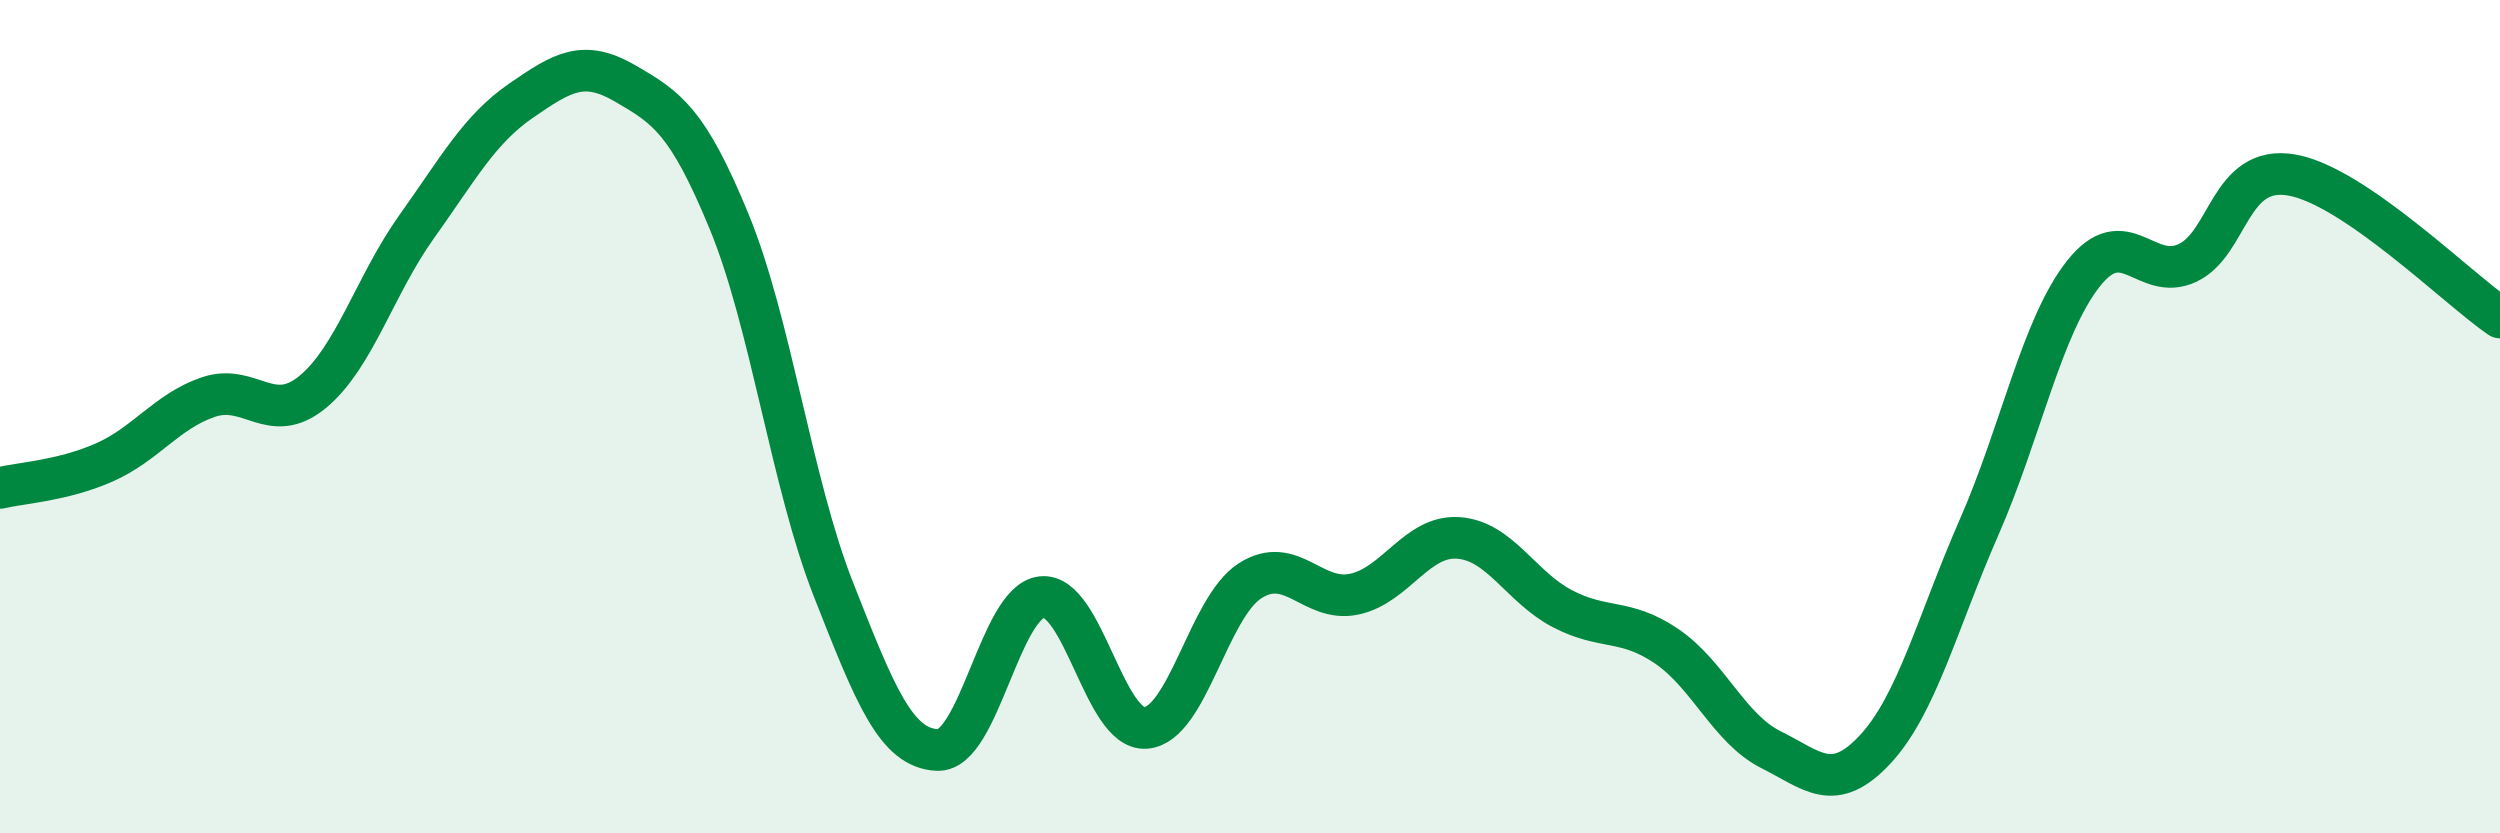
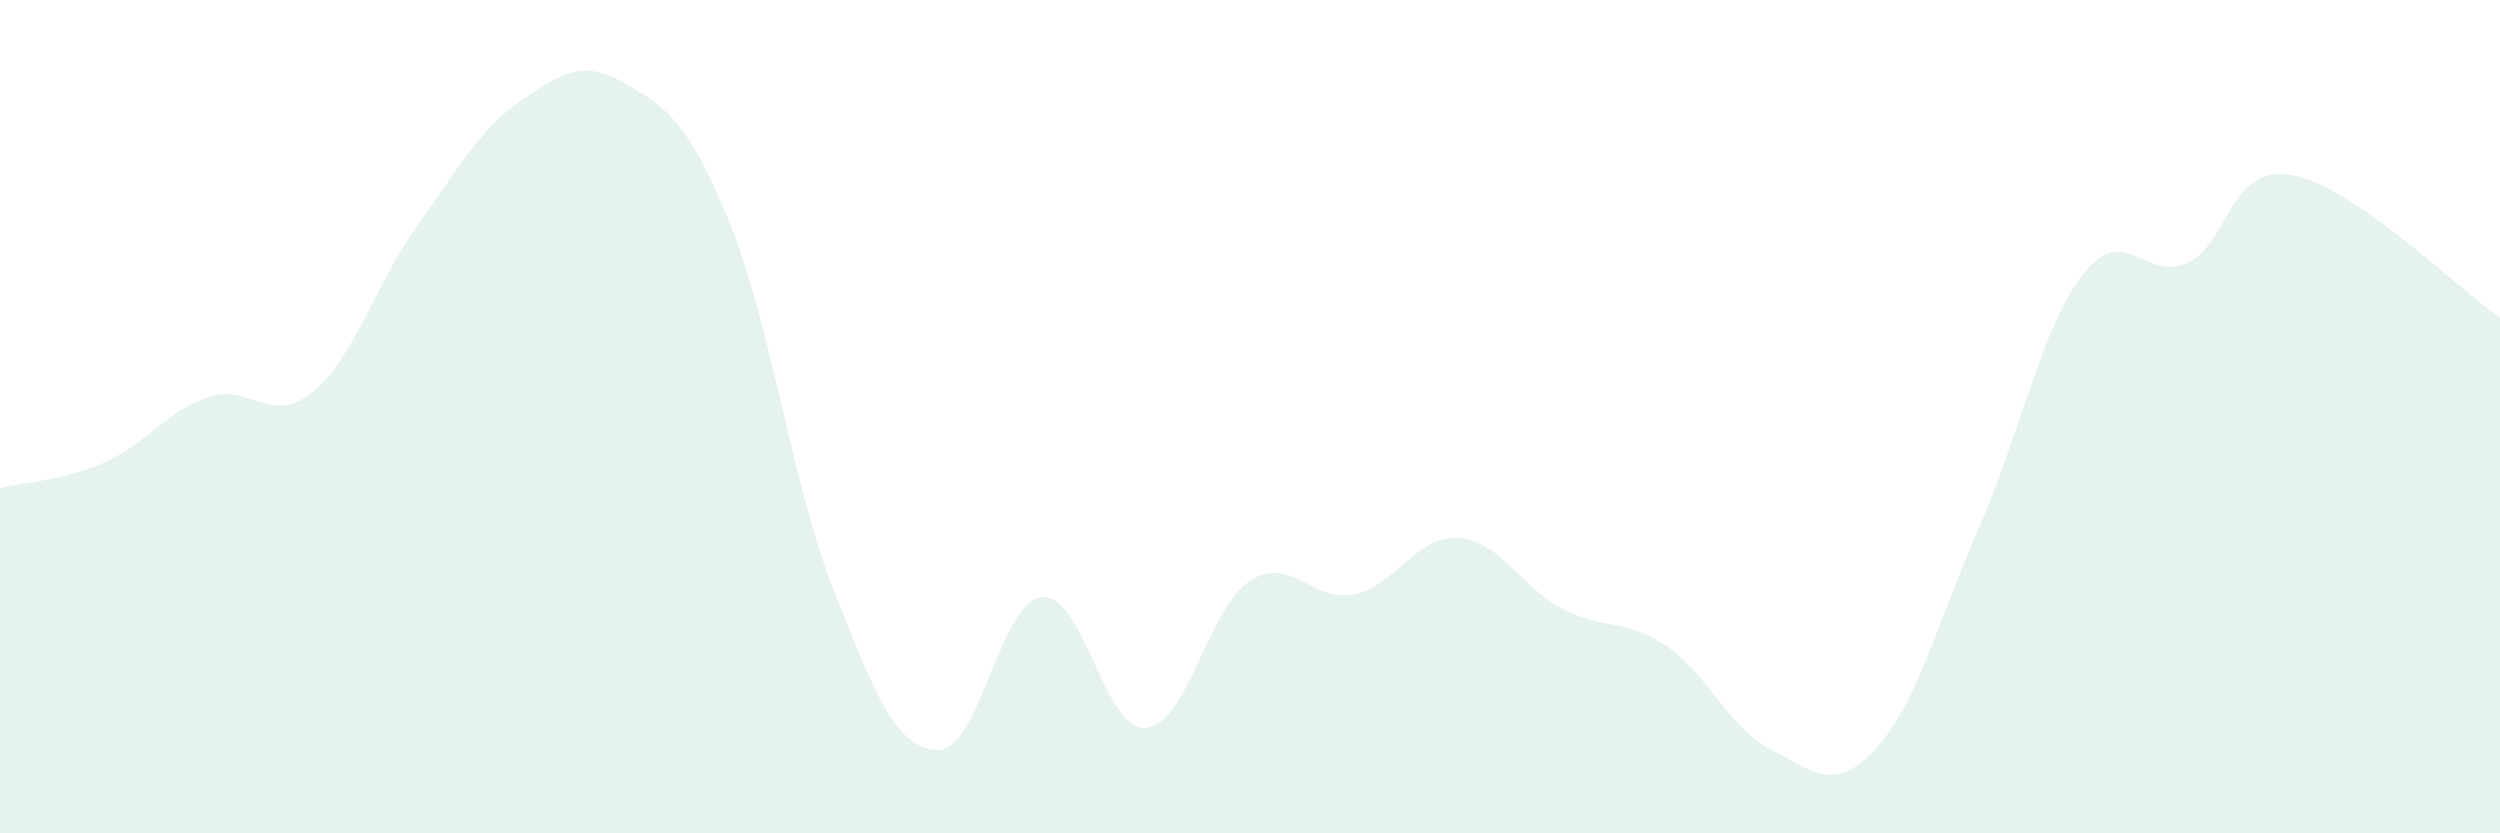
<svg xmlns="http://www.w3.org/2000/svg" width="60" height="20" viewBox="0 0 60 20">
  <path d="M 0,11.71 C 0.5,11.59 1.5,11.54 2.5,11.1 C 3.5,10.66 4,9.87 5,9.53 C 6,9.19 6.5,10.23 7.5,9.41 C 8.5,8.59 9,6.84 10,5.44 C 11,4.04 11.5,3.11 12.5,2.42 C 13.5,1.73 14,1.42 15,2 C 16,2.58 16.5,2.89 17.5,5.32 C 18.5,7.75 19,11.6 20,14.14 C 21,16.68 21.5,17.96 22.5,18 C 23.5,18.04 24,14.44 25,14.33 C 26,14.22 26.5,17.55 27.5,17.47 C 28.5,17.39 29,14.58 30,13.94 C 31,13.3 31.5,14.47 32.5,14.26 C 33.5,14.05 34,12.84 35,12.91 C 36,12.98 36.5,14.09 37.5,14.61 C 38.5,15.13 39,14.83 40,15.51 C 41,16.19 41.5,17.49 42.5,17.99 C 43.5,18.49 44,19.06 45,17.99 C 46,16.92 46.5,14.93 47.5,12.65 C 48.5,10.37 49,7.84 50,6.57 C 51,5.3 51.5,6.78 52.5,6.31 C 53.5,5.84 53.5,3.94 55,4.2 C 56.5,4.46 59,6.94 60,7.62L60 20L0 20Z" fill="#008740" opacity="0.1" stroke-linecap="round" stroke-linejoin="round" />
-   <path d="M 0,11.71 C 0.5,11.59 1.5,11.54 2.5,11.1 C 3.5,10.66 4,9.87 5,9.53 C 6,9.19 6.5,10.23 7.5,9.41 C 8.5,8.59 9,6.84 10,5.44 C 11,4.04 11.5,3.11 12.5,2.42 C 13.5,1.73 14,1.42 15,2 C 16,2.58 16.5,2.89 17.5,5.32 C 18.5,7.75 19,11.6 20,14.14 C 21,16.68 21.5,17.96 22.5,18 C 23.5,18.04 24,14.44 25,14.33 C 26,14.22 26.5,17.55 27.5,17.47 C 28.5,17.39 29,14.58 30,13.94 C 31,13.3 31.5,14.47 32.5,14.26 C 33.5,14.05 34,12.84 35,12.91 C 36,12.98 36.5,14.09 37.5,14.61 C 38.5,15.13 39,14.83 40,15.51 C 41,16.19 41.5,17.49 42.5,17.99 C 43.5,18.49 44,19.06 45,17.99 C 46,16.92 46.5,14.93 47.5,12.65 C 48.5,10.37 49,7.84 50,6.57 C 51,5.3 51.5,6.78 52.5,6.31 C 53.5,5.84 53.5,3.94 55,4.2 C 56.5,4.46 59,6.94 60,7.62" stroke="#008740" stroke-width="1" fill="none" stroke-linecap="round" stroke-linejoin="round" />
</svg>